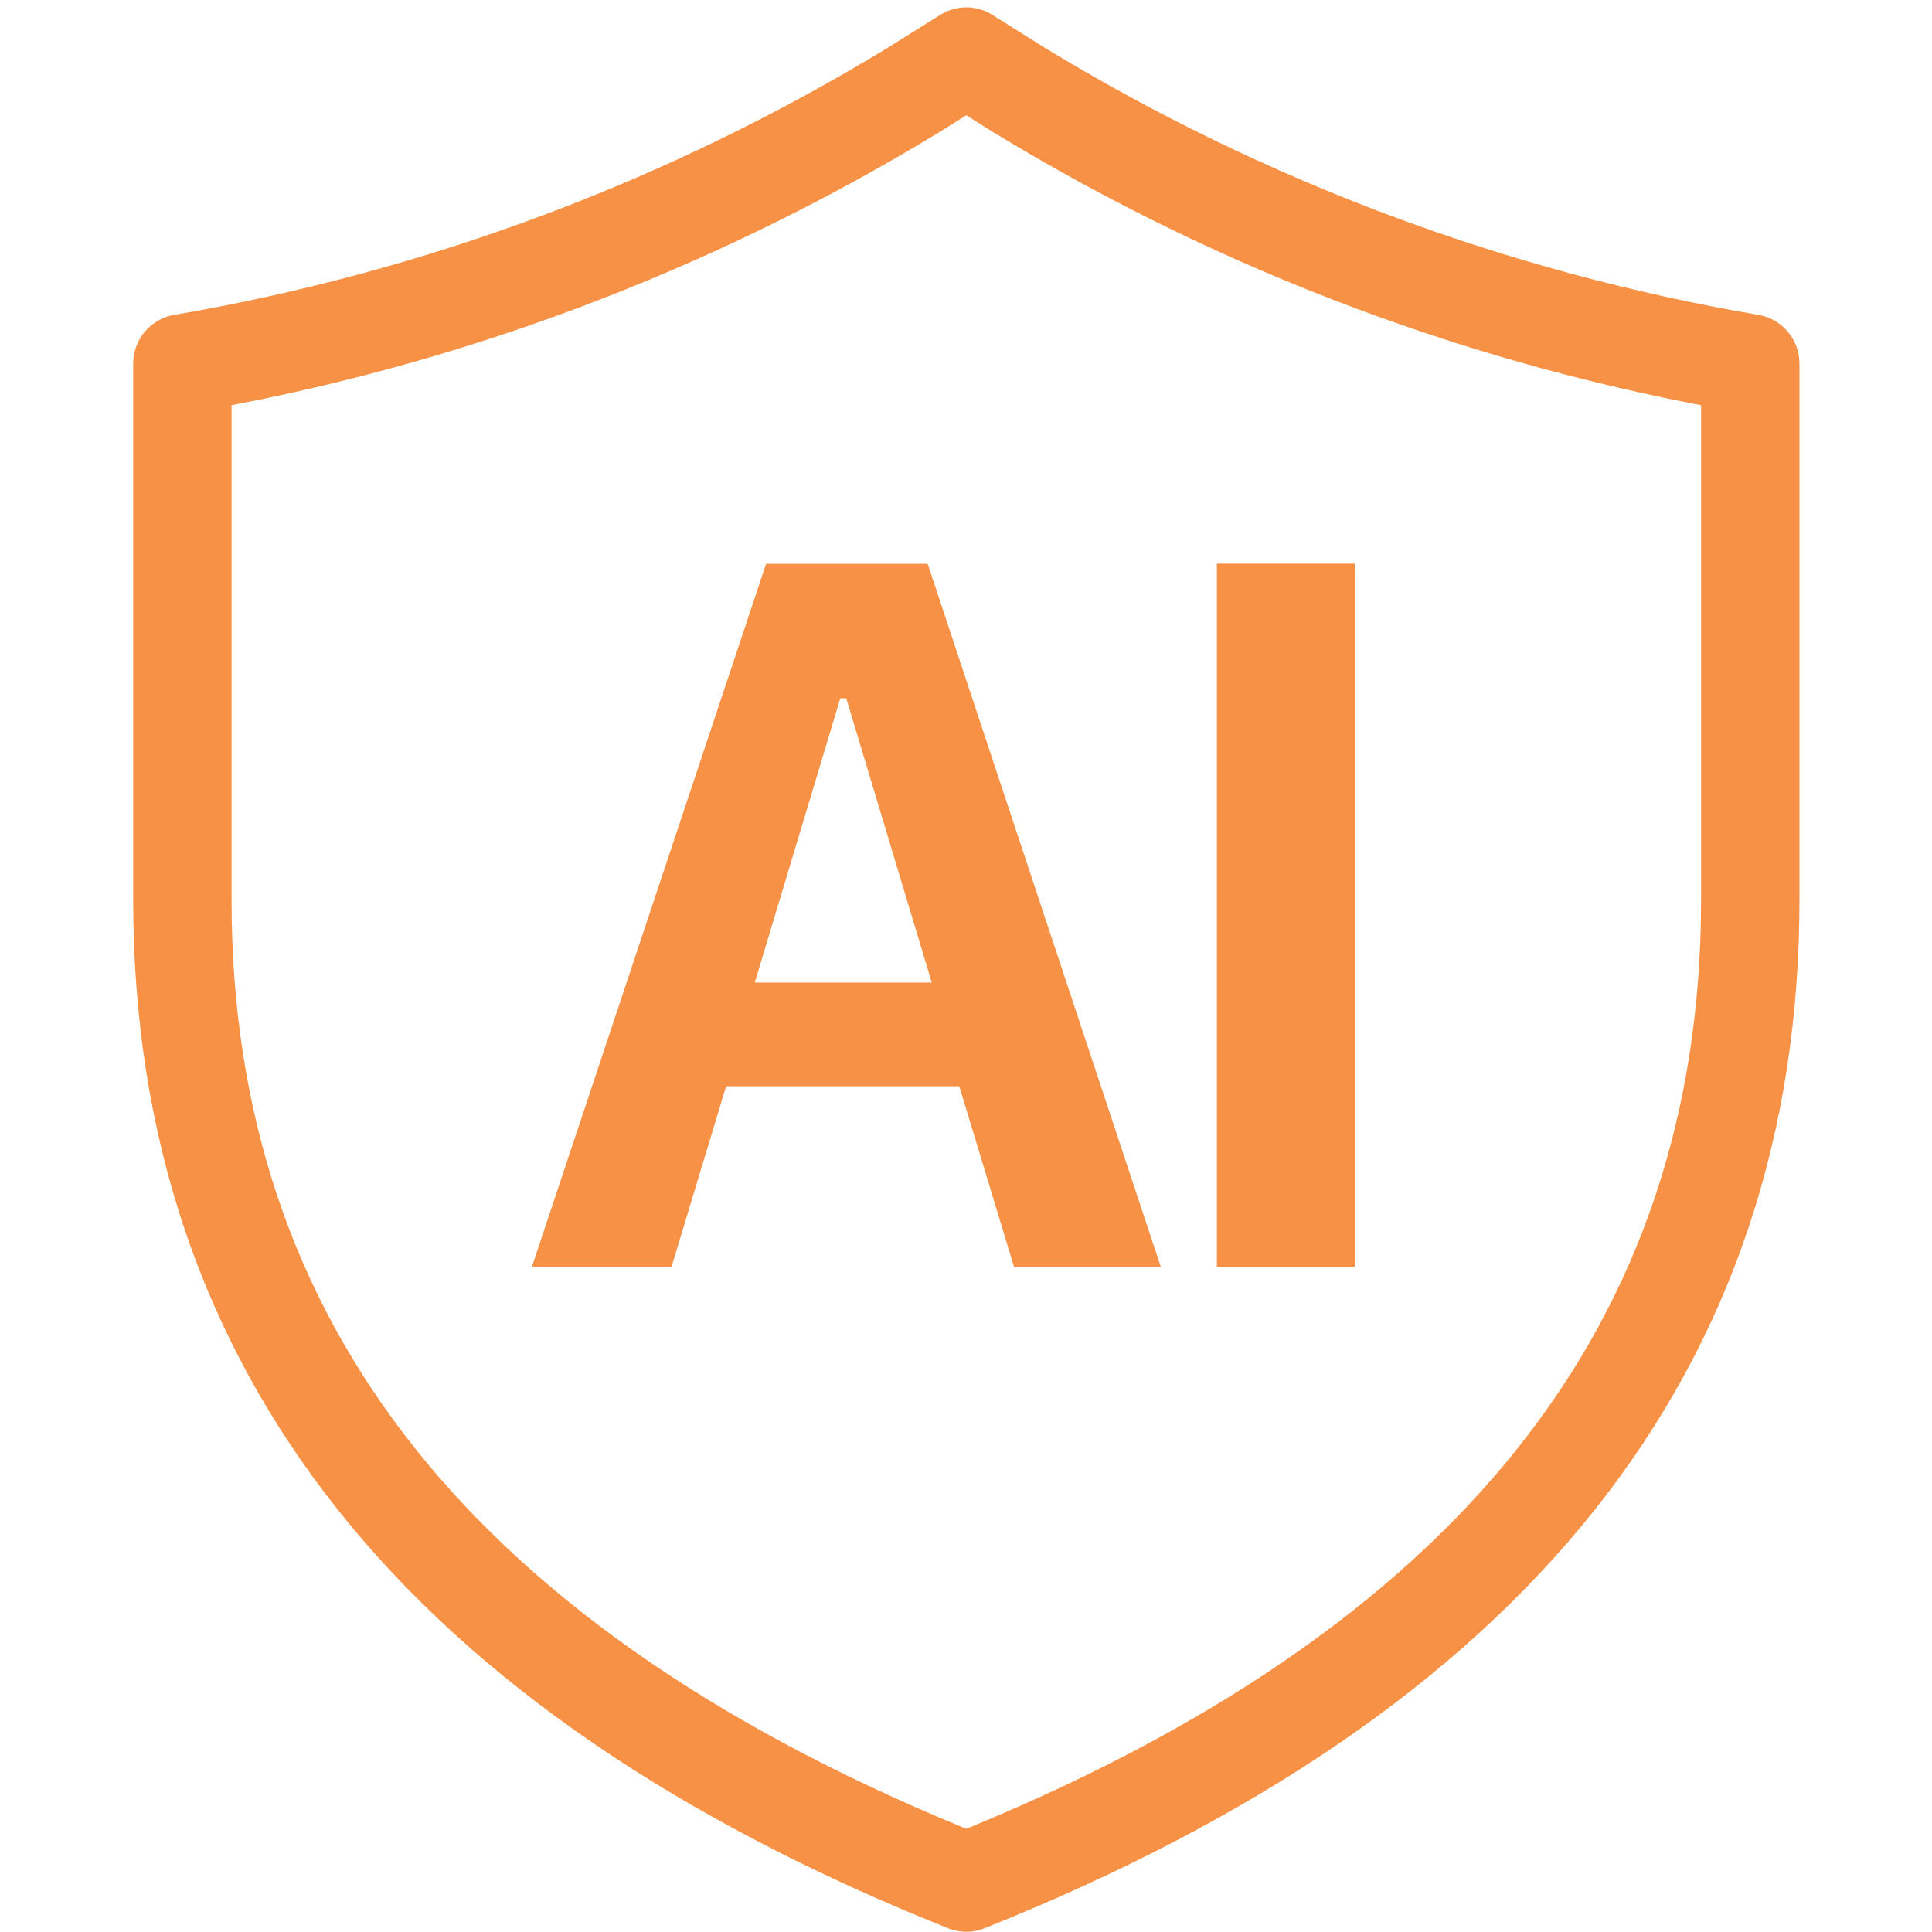
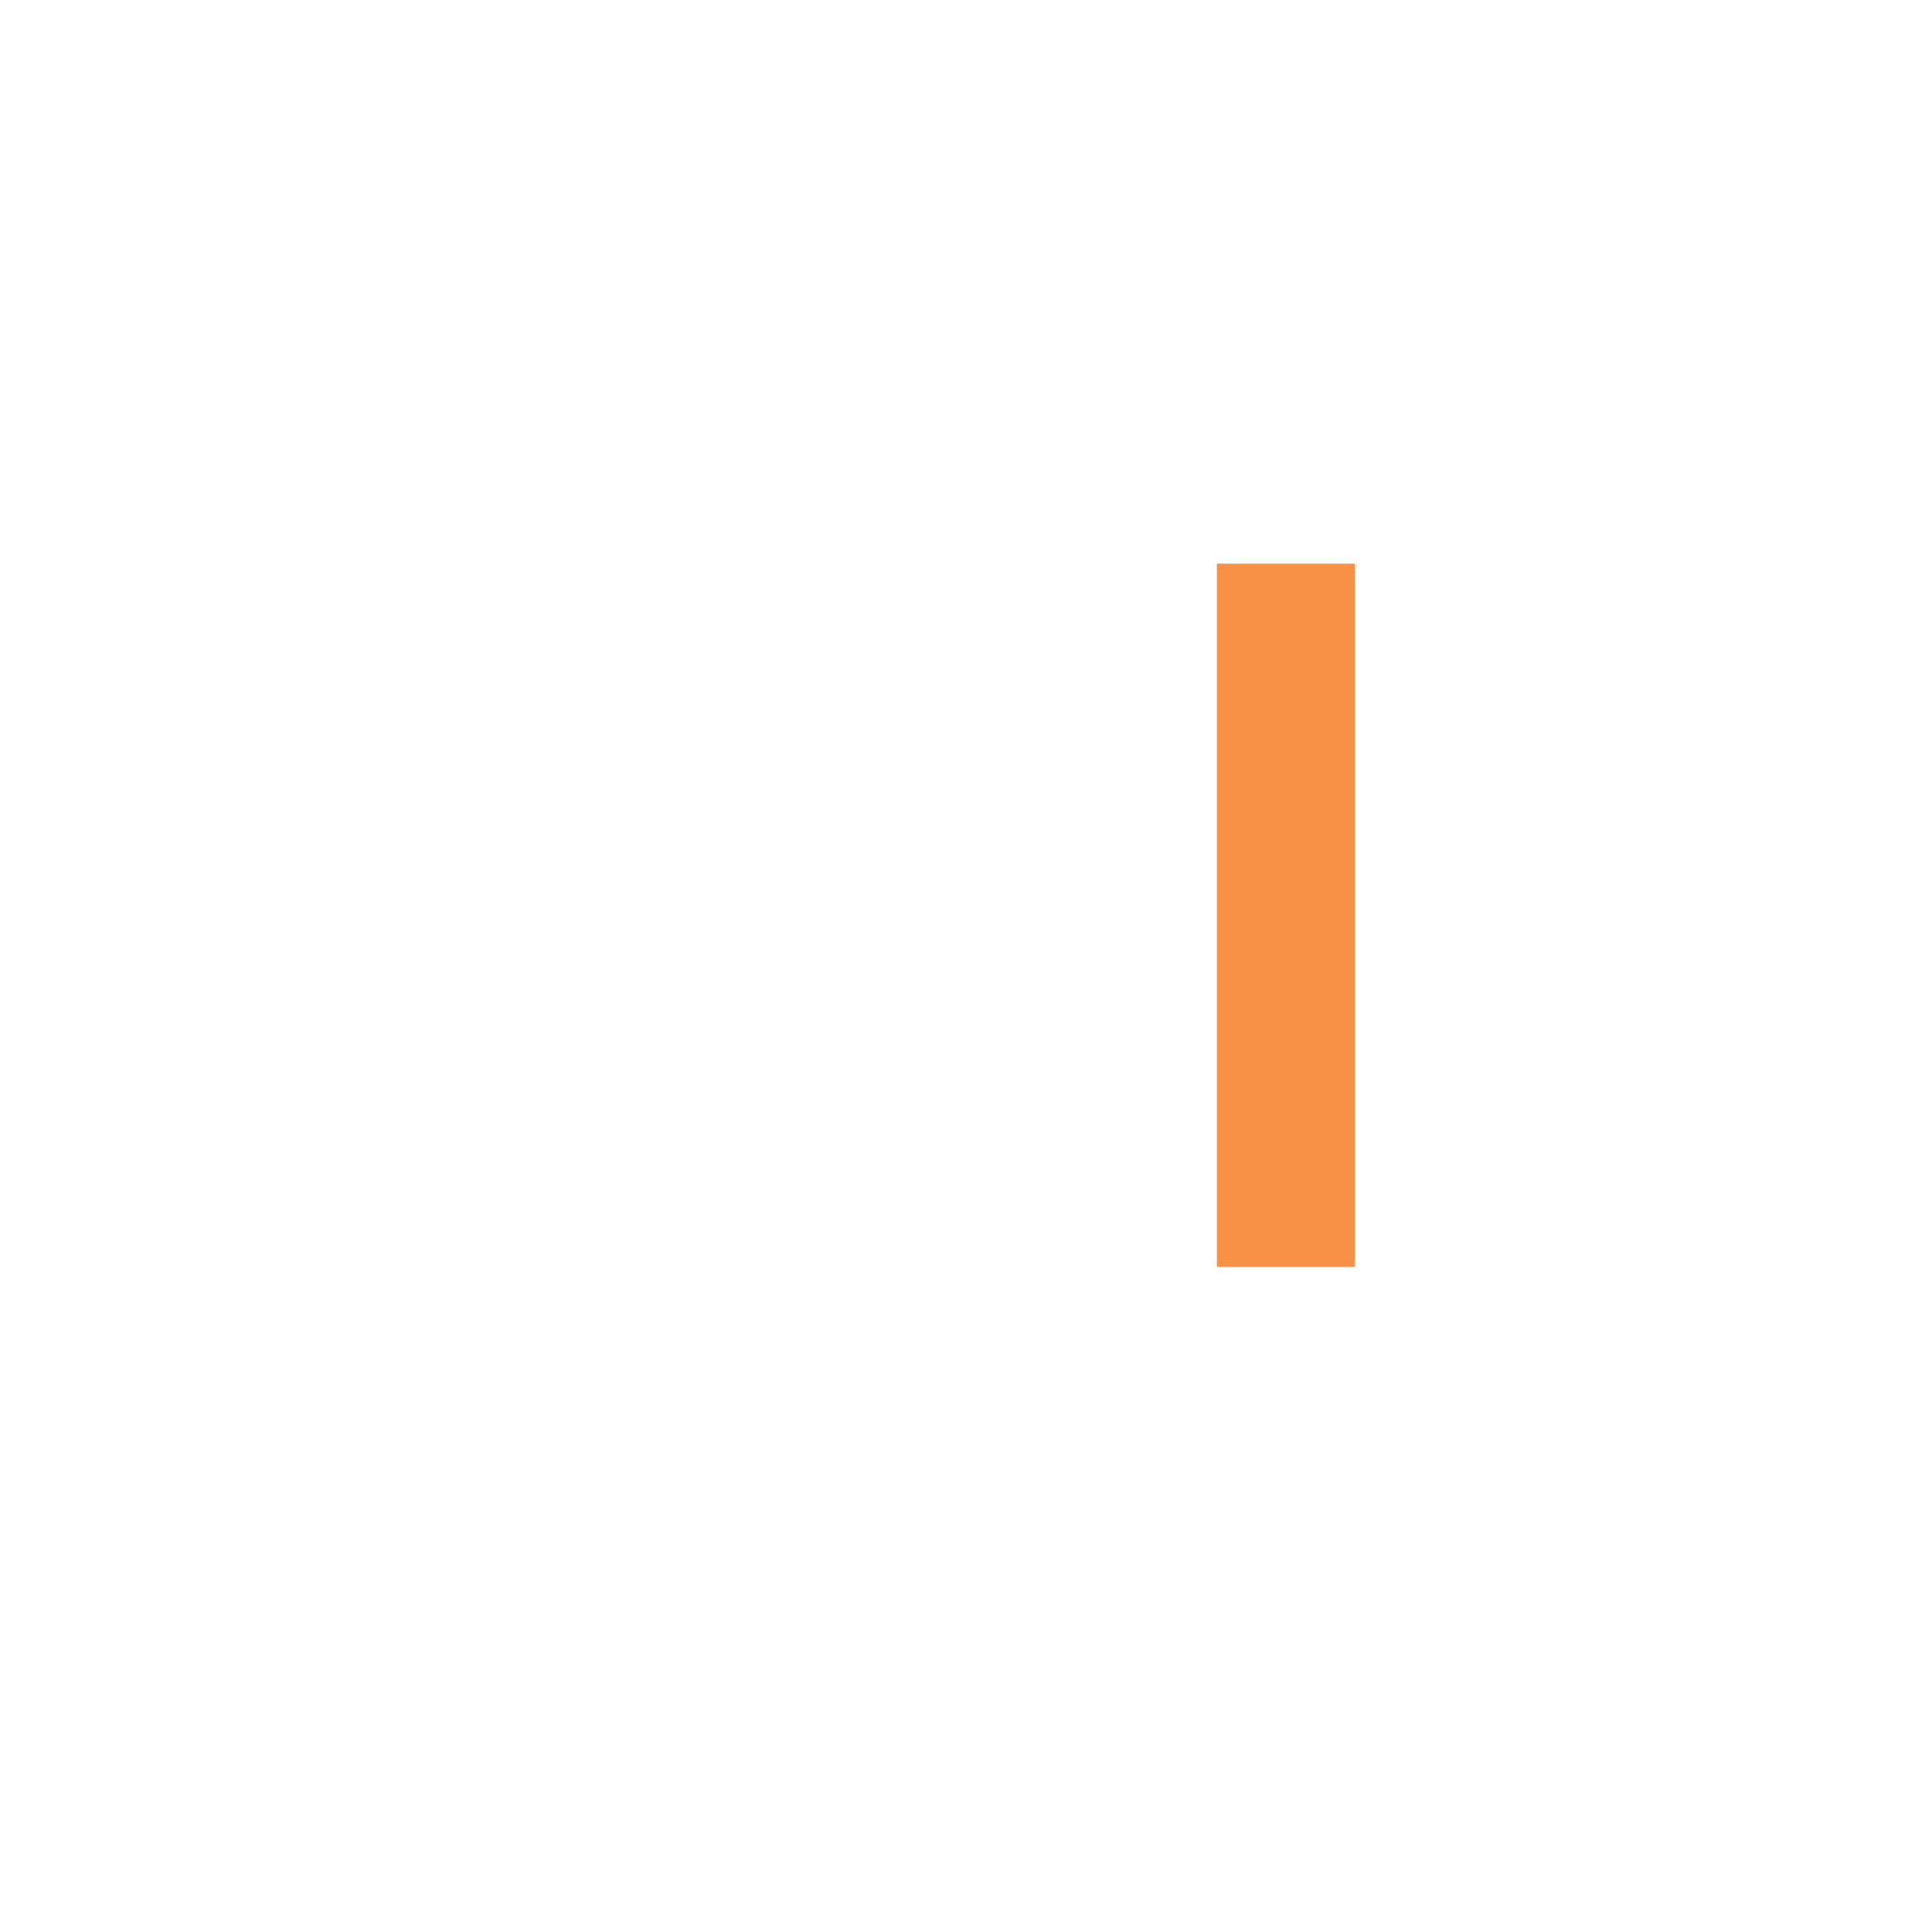
<svg xmlns="http://www.w3.org/2000/svg" width="100%" height="100%" viewBox="0 0 175 175" version="1.1" xml:space="preserve" style="fill-rule:evenodd;clip-rule:evenodd;stroke-linejoin:round;stroke-miterlimit:2;">
  <g>
-     <rect id="Artboard1" x="0" y="0" width="175" height="175" style="fill:none;" />
    <g transform="matrix(1.332,0,0,1.342,-28.5,-28.479)">
      <g transform="matrix(1.299,0,0,1.299,-25.995,-25.862)">
-         <path d="M84.327,40.907C72.568,48.015 59.576,52.846 46.03,55.147L46.03,82.999C46.03,106.2 59.49,123.101 87.069,134.046C114.647,123.101 128.109,106.2 128.109,82.999L128.109,55.147C114.56,52.847 101.565,48.016 89.805,40.907L87.069,39.203L84.327,40.907Z" style="fill:none;fill-rule:nonzero;stroke:rgb(247,145,69);stroke-width:5.15px;" />
-       </g>
+         </g>
      <g transform="matrix(1.298,0,0,1.298,-23.465,-28.939)">
        <g>
          <g>
            <g transform="matrix(1,0,0,1,-1.156,0)">
-               <path d="M73.758,95.132L70.896,104.533L63.58,104.533L75.852,67.964L84.32,67.964L96.537,104.533L88.847,104.533L85.976,95.132L73.758,95.132ZM84.534,89.738L80.053,74.952L79.742,74.952L75.261,89.738L84.534,89.738Z" style="fill:rgb(247,145,69);" />
-             </g>
+               </g>
            <g transform="matrix(1,0,0,1,-1.156,0)">
              <rect x="99.472" y="67.955" width="7.233" height="36.569" style="fill:rgb(247,145,69);" />
            </g>
          </g>
        </g>
      </g>
    </g>
  </g>
</svg>